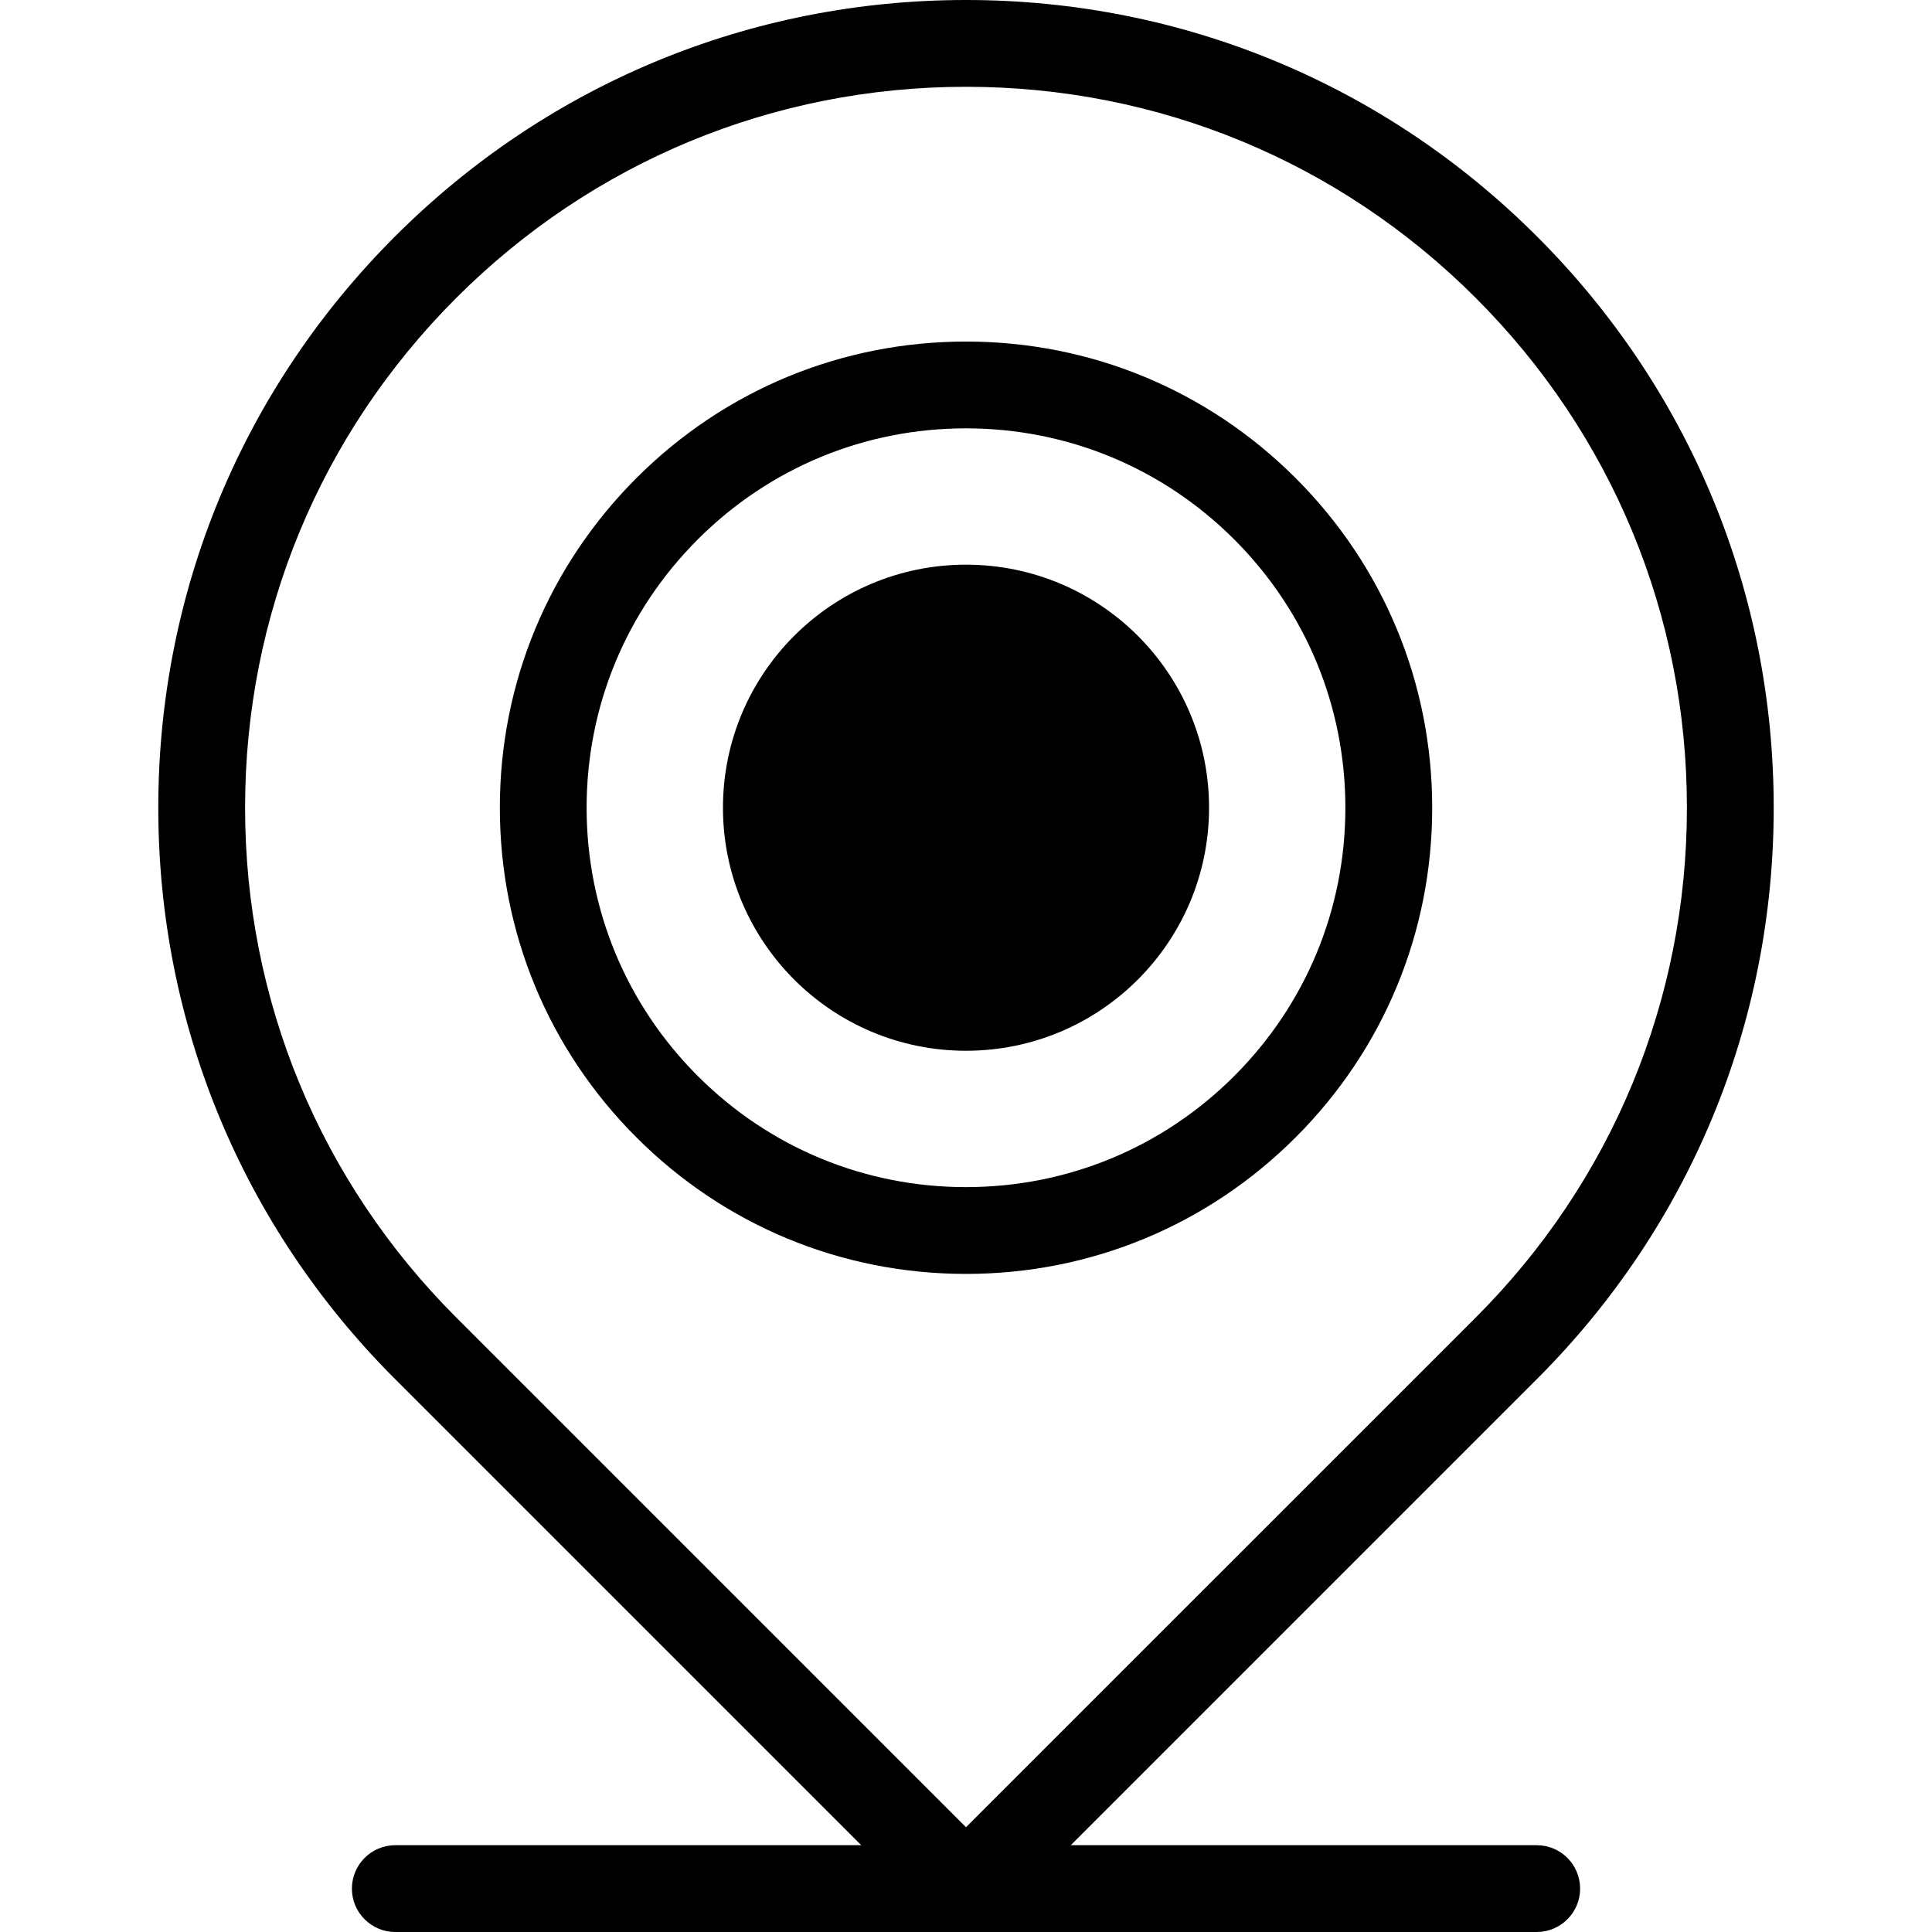
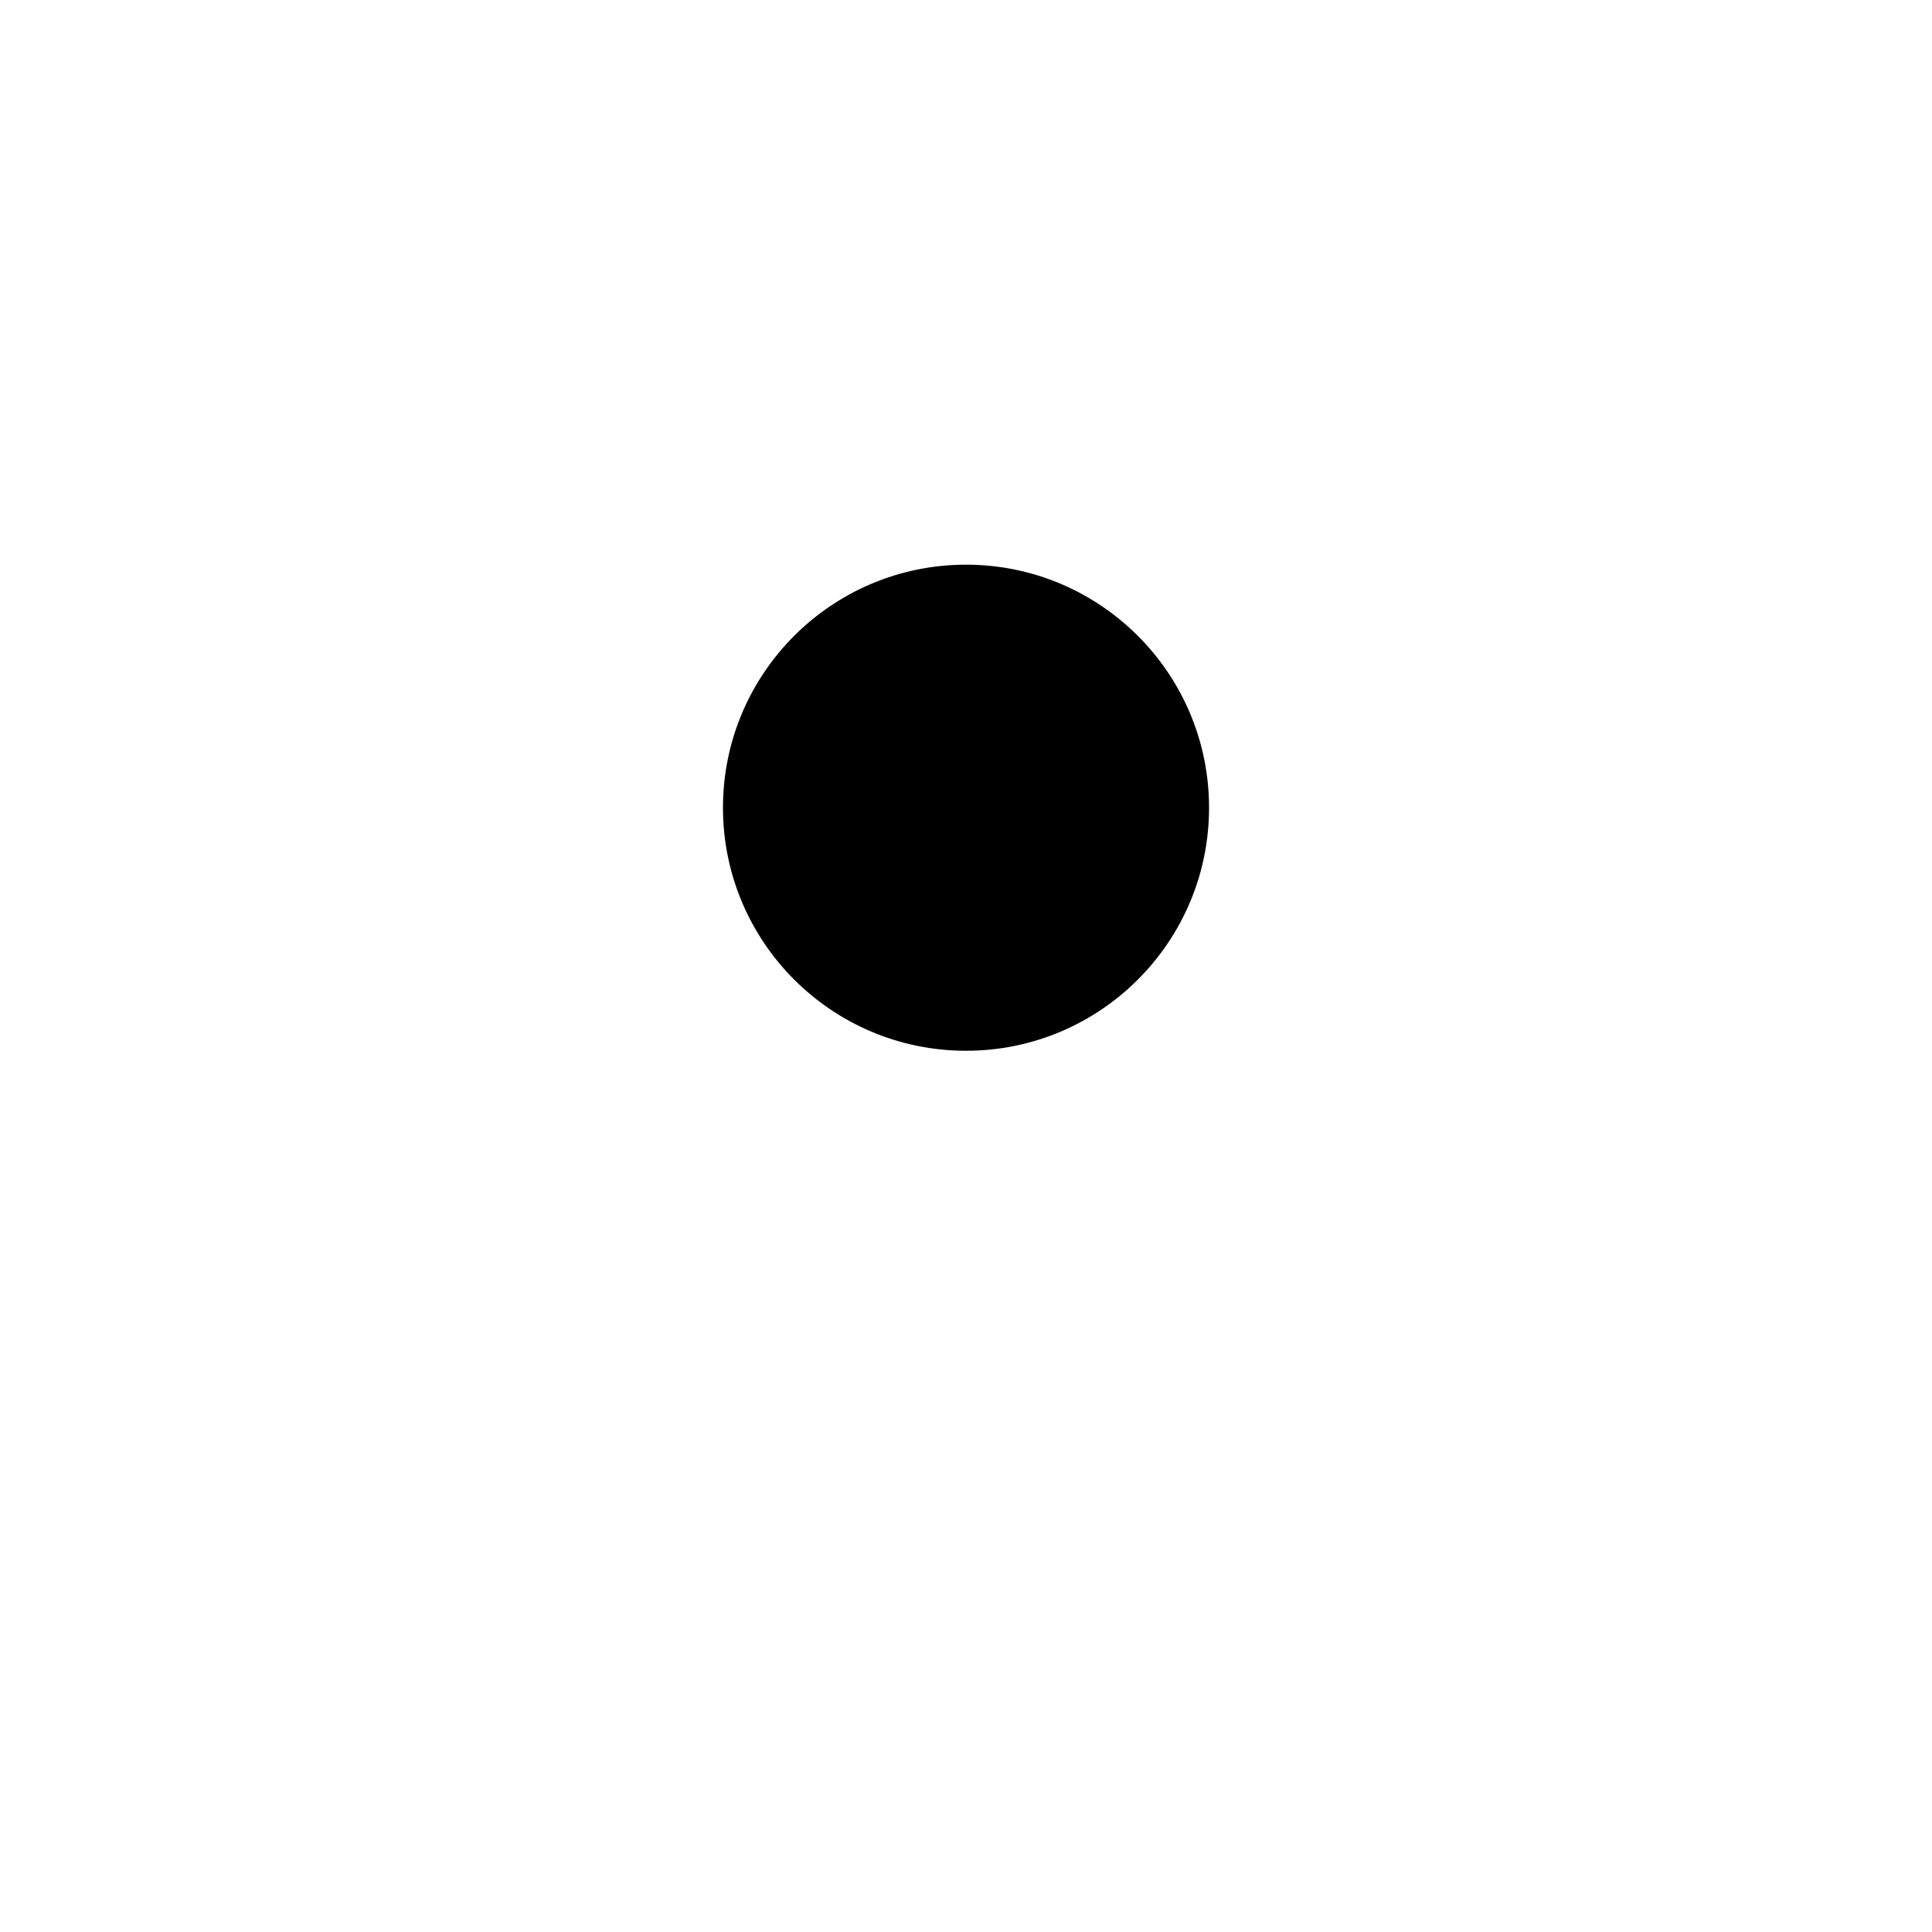
<svg xmlns="http://www.w3.org/2000/svg" version="1.1" id="icons" x="0px" y="0px" width="89.039px" height="89.039px" viewBox="0 0 89.039 89.039" enable-background="new 0 0 89.039 89.039" xml:space="preserve">
  <g>
    <path fill="none" d="M56.884,49.589c3.302-3.303,5.121-7.693,5.121-12.363c-0.001-4.67-1.819-9.061-5.121-12.363   c-3.304-3.303-7.694-5.122-12.365-5.122c-4.67,0-9.06,1.818-12.362,5.121c-3.302,3.303-5.121,7.693-5.121,12.363   c0,4.671,1.819,9.061,5.121,12.363c3.303,3.303,7.693,5.122,12.363,5.122S53.58,52.892,56.884,49.589z M36.6,45.146   c-4.374-4.375-4.374-11.467,0-15.841s11.466-4.374,15.84,0s4.375,11.466,0,15.841C48.065,49.52,40.974,49.52,36.6,45.146z" />
-     <path fill="none" d="M68.013,60.72c6.275-6.276,9.731-14.62,9.731-23.495c0-8.874-3.456-17.218-9.731-23.493S53.394,4,44.52,4   c-8.875,0-17.218,3.456-23.493,9.731s-9.731,14.619-9.731,23.494c0,8.874,3.456,17.217,9.731,23.492L44.52,84.211L68.013,60.72z    M23.035,37.225c0-5.738,2.235-11.134,6.293-15.191s9.452-6.293,15.19-6.293c5.739,0,11.135,2.235,15.193,6.294   c4.058,4.058,6.292,9.452,6.293,15.191c0,5.738-2.235,11.134-6.293,15.191c-4.059,4.058-9.454,6.293-15.191,6.293H44.52   c-5.739,0-11.134-2.235-15.191-6.294C25.271,48.358,23.035,42.964,23.035,37.225z" />
-     <path d="M44.521,58.71c5.737,0,11.133-2.235,15.191-6.293c4.058-4.058,6.293-9.453,6.293-15.191   c-0.001-5.739-2.235-11.134-6.293-15.191c-4.059-4.059-9.454-6.294-15.193-6.294c-5.738,0-11.133,2.235-15.19,6.293   s-6.293,9.453-6.293,15.191c0,5.739,2.235,11.134,6.293,15.191C33.386,56.475,38.78,58.71,44.521,58.71L44.521,58.71z    M27.035,37.225c0-4.67,1.819-9.061,5.121-12.363c3.303-3.303,7.692-5.121,12.362-5.121c4.671,0,9.062,1.819,12.365,5.122   c3.302,3.303,5.12,7.693,5.121,12.363c0,4.67-1.819,9.061-5.121,12.363c-3.304,3.303-7.694,5.121-12.364,5.121   s-9.061-1.819-12.363-5.122C28.854,46.285,27.035,41.896,27.035,37.225z" />
    <circle cx="44.52" cy="37.225" r="11.201" />
-     <path d="M70.822,85.039H49.348l21.493-21.493c7.031-7.03,10.903-16.378,10.903-26.321c0-9.942-3.872-19.291-10.903-26.321   C63.81,3.872,54.462,0,44.52,0c-9.943,0-19.291,3.872-26.321,10.903C11.167,17.935,7.295,27.282,7.295,37.226   c0,9.942,3.872,19.29,10.903,26.32l21.493,21.493H18.218c-1.104,0-2,0.896-2,2s0.896,2,2,2h52.604c1.104,0,2-0.896,2-2   S71.927,85.039,70.822,85.039z M11.295,37.226c0-8.875,3.456-17.219,9.731-23.494S35.645,4,44.52,4   c8.874,0,17.218,3.456,23.493,9.731s9.731,14.619,9.731,23.493c0,8.875-3.456,17.219-9.731,23.495L44.52,84.211L21.026,60.718   C14.751,54.442,11.295,46.1,11.295,37.226z" />
  </g>
</svg>